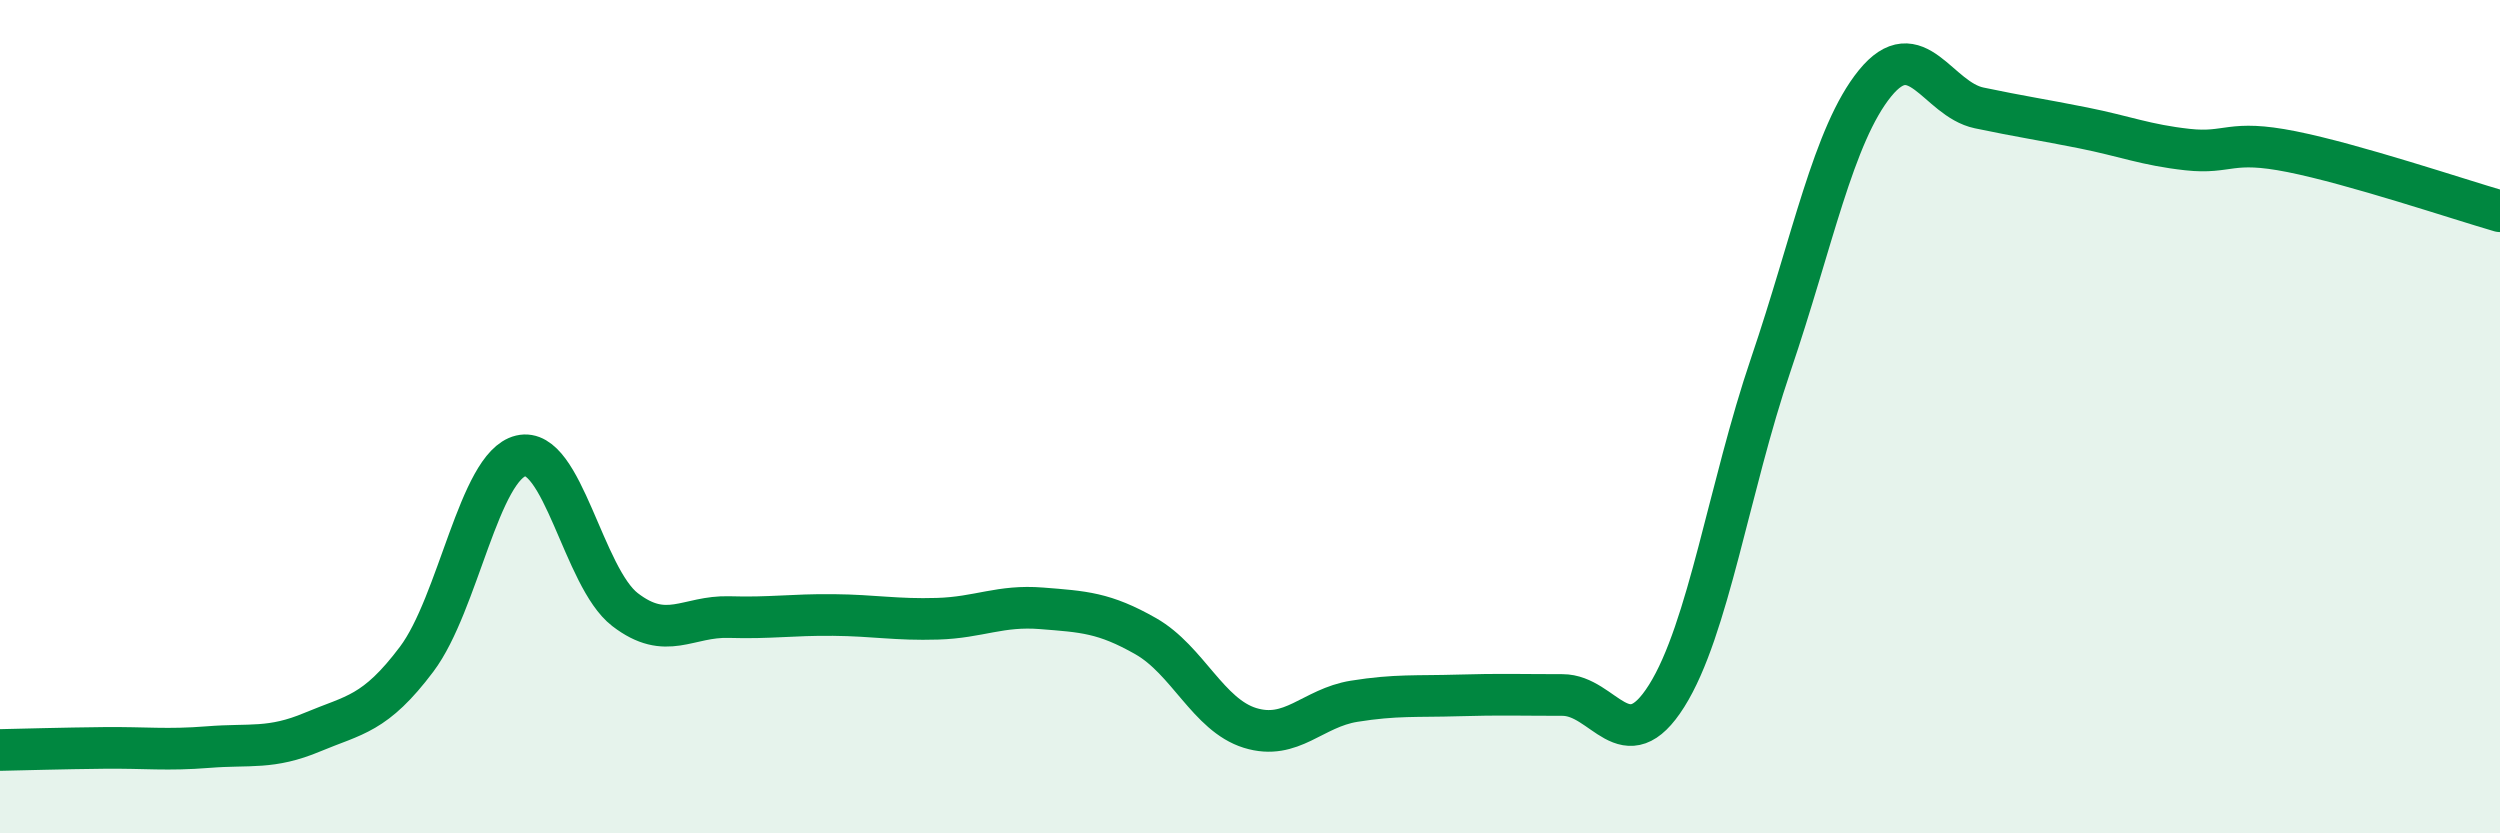
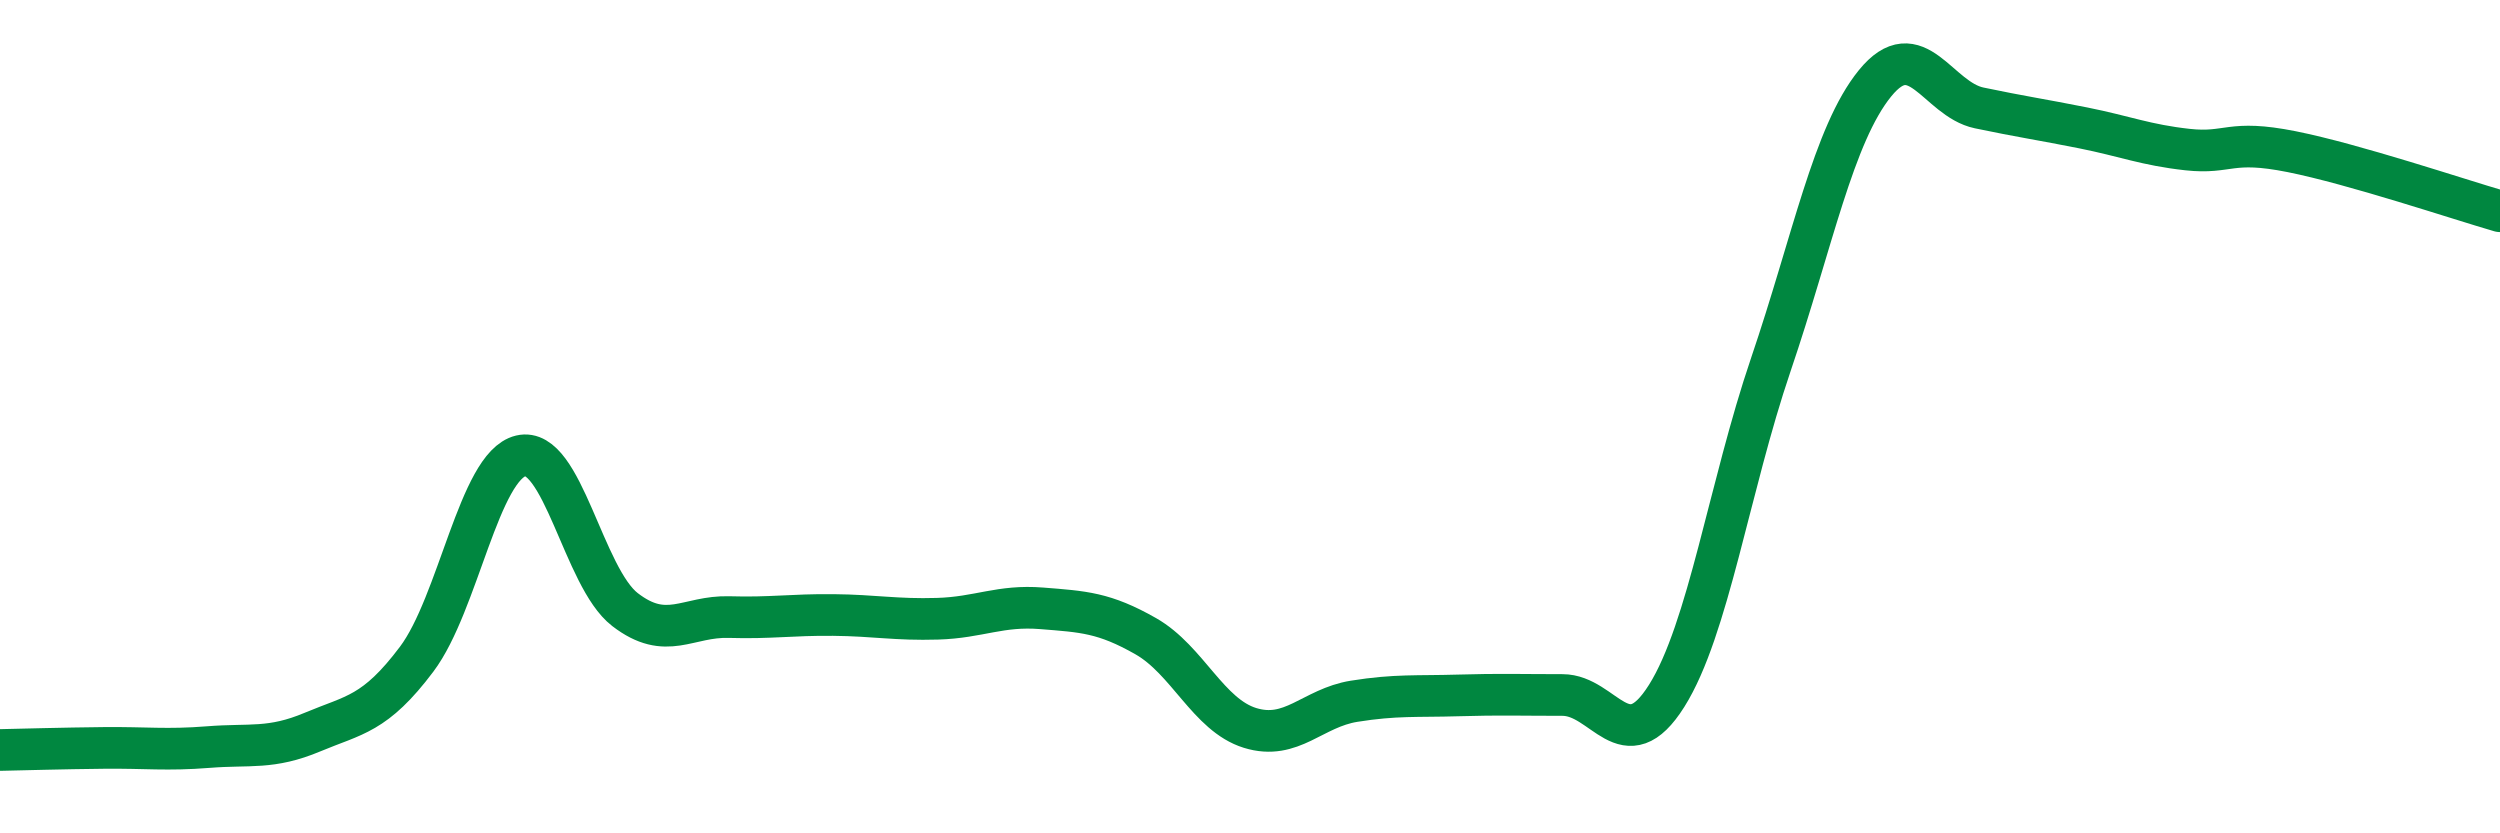
<svg xmlns="http://www.w3.org/2000/svg" width="60" height="20" viewBox="0 0 60 20">
-   <path d="M 0,18 C 0.5,17.99 1.5,17.96 2.5,17.95 C 3.5,17.94 4,18.01 5,17.93 C 6,17.85 6.5,17.99 7.5,17.57 C 8.5,17.15 9,17.15 10,15.82 C 11,14.49 11.5,11.18 12.5,10.94 C 13.5,10.7 14,13.86 15,14.63 C 16,15.4 16.5,14.78 17.5,14.81 C 18.5,14.84 19,14.75 20,14.76 C 21,14.77 21.5,14.88 22.5,14.85 C 23.5,14.82 24,14.52 25,14.6 C 26,14.68 26.5,14.7 27.5,15.27 C 28.5,15.84 29,17.16 30,17.47 C 31,17.78 31.5,16.99 32.5,16.83 C 33.5,16.67 34,16.72 35,16.69 C 36,16.66 36.5,16.68 37.5,16.68 C 38.5,16.68 39,18.29 40,16.7 C 41,15.11 41.5,11.69 42.5,8.75 C 43.5,5.81 44,3.23 45,2 C 46,0.77 46.5,2.38 47.5,2.59 C 48.5,2.8 49,2.87 50,3.07 C 51,3.27 51.5,3.48 52.5,3.59 C 53.5,3.7 53.5,3.34 55,3.64 C 56.5,3.94 59,4.78 60,5.07L60 20L0 20Z" fill="#008740" opacity="0.1" stroke-linecap="round" stroke-linejoin="round" />
  <path d="M 0,18 C 0.5,17.99 1.5,17.96 2.5,17.95 C 3.5,17.94 4,18.01 5,17.93 C 6,17.85 6.5,17.99 7.5,17.57 C 8.5,17.15 9,17.15 10,15.82 C 11,14.49 11.5,11.18 12.5,10.94 C 13.5,10.7 14,13.86 15,14.63 C 16,15.4 16.5,14.78 17.5,14.81 C 18.5,14.84 19,14.75 20,14.76 C 21,14.77 21.5,14.88 22.5,14.85 C 23.5,14.82 24,14.52 25,14.6 C 26,14.68 26.5,14.7 27.5,15.27 C 28.5,15.84 29,17.16 30,17.47 C 31,17.78 31.5,16.99 32.5,16.83 C 33.5,16.67 34,16.72 35,16.69 C 36,16.66 36.5,16.68 37.5,16.68 C 38.5,16.68 39,18.29 40,16.7 C 41,15.11 41.5,11.69 42.5,8.75 C 43.5,5.81 44,3.23 45,2 C 46,0.77 46.5,2.38 47.5,2.59 C 48.5,2.8 49,2.87 50,3.07 C 51,3.27 51.5,3.48 52.5,3.59 C 53.5,3.7 53.5,3.34 55,3.64 C 56.5,3.94 59,4.78 60,5.07" stroke="#008740" stroke-width="1" fill="none" stroke-linecap="round" stroke-linejoin="round" />
</svg>